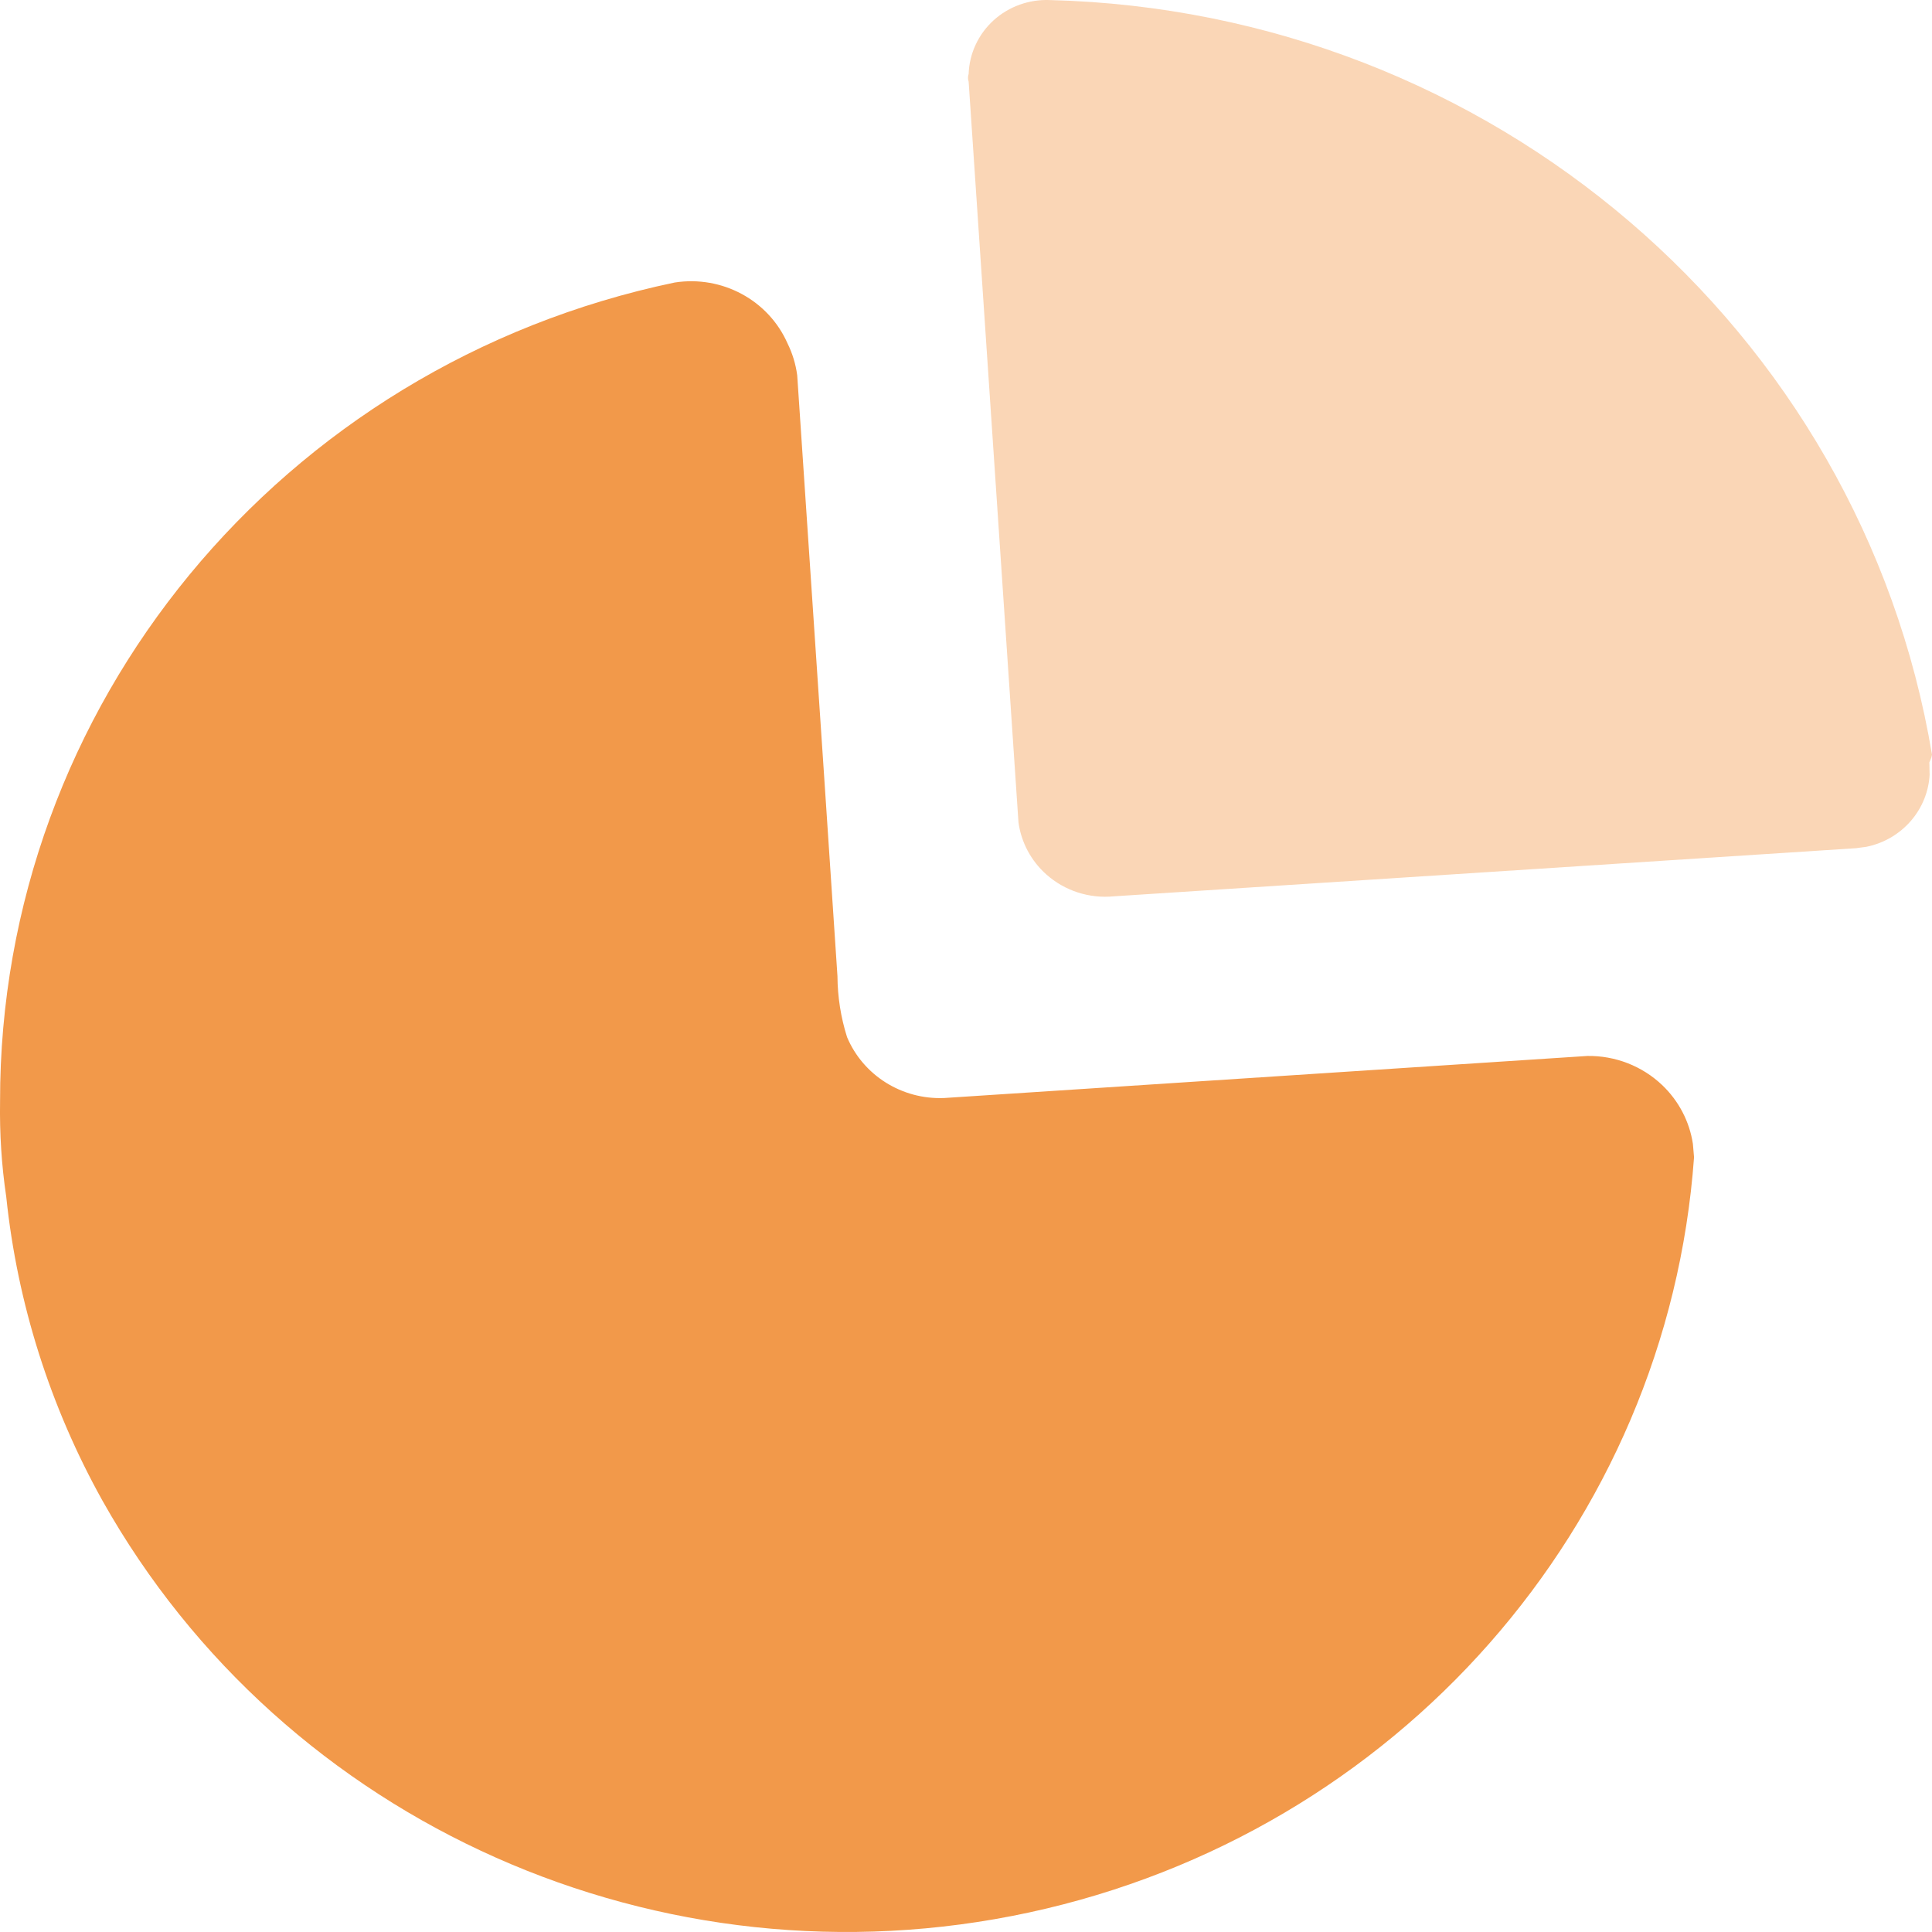
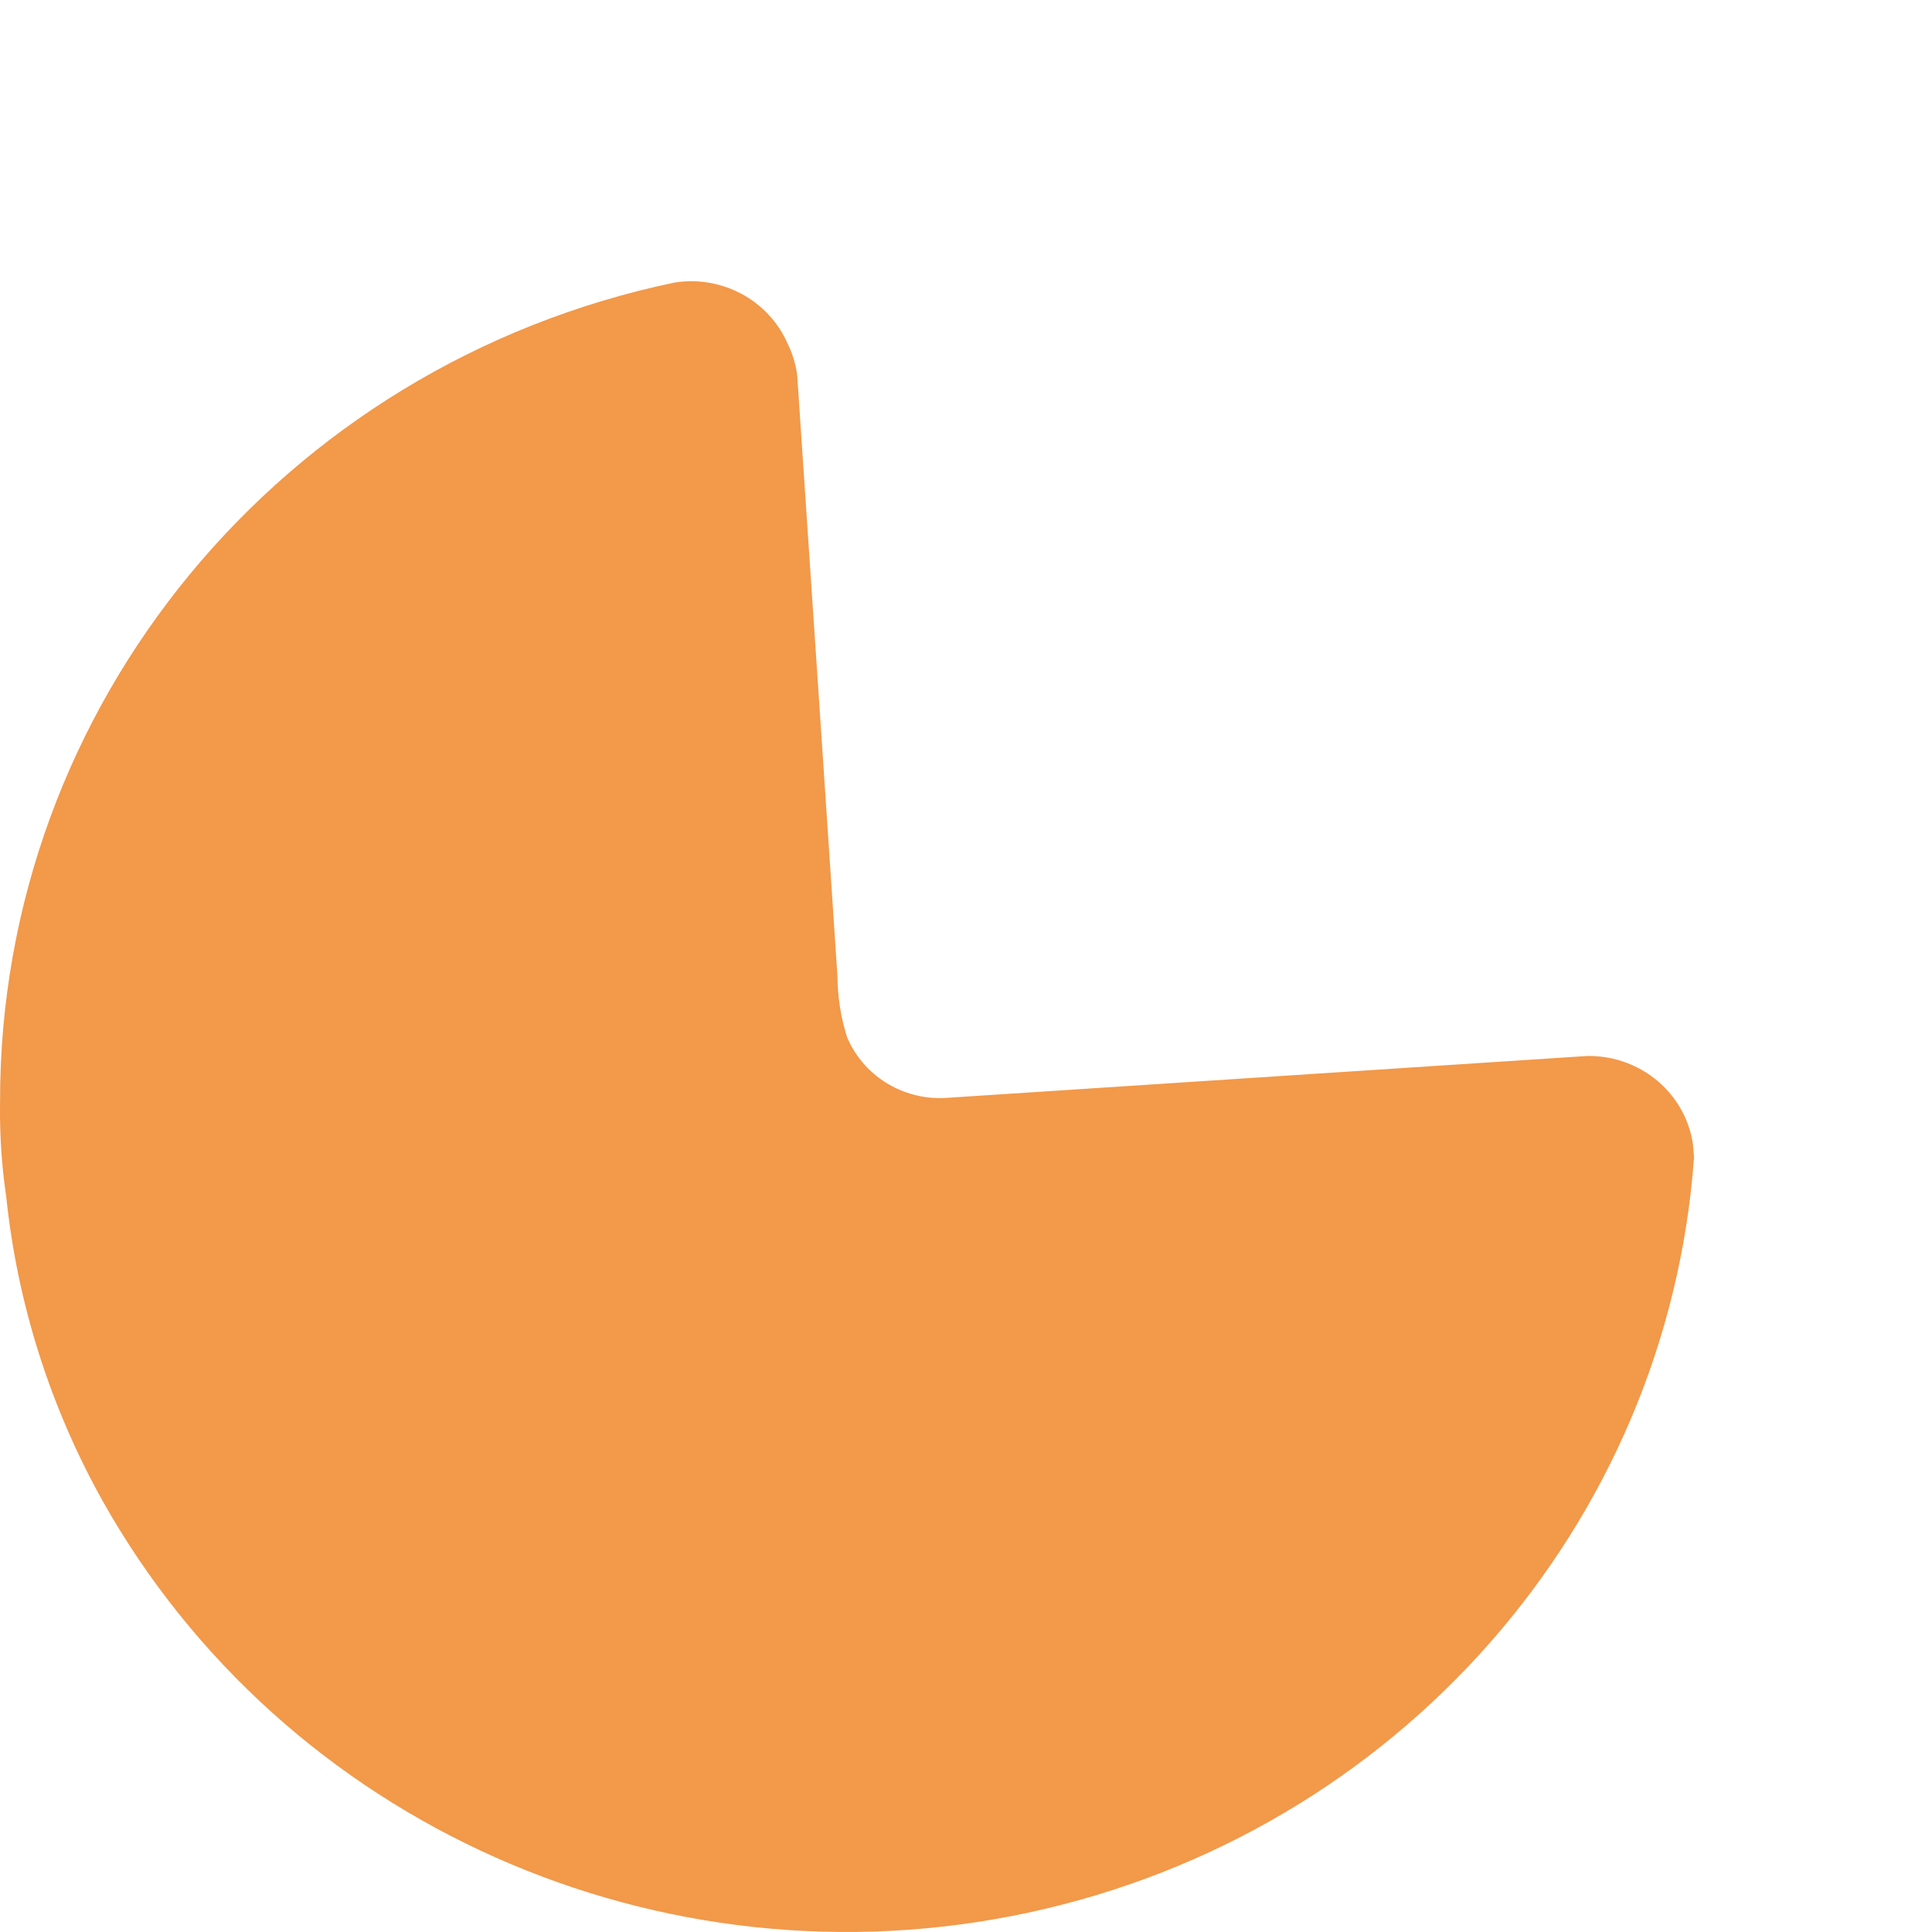
<svg xmlns="http://www.w3.org/2000/svg" width="30" height="30" viewBox="0 0 30 30" fill="none">
  <path d="M12.229 5.333C12.306 5.489 12.356 5.655 12.379 5.827L12.796 12.036L13.004 15.158C13.006 15.479 13.056 15.797 13.153 16.104C13.403 16.699 14.006 17.077 14.661 17.05L24.647 16.397C25.079 16.39 25.497 16.552 25.808 16.847C26.067 17.093 26.234 17.414 26.287 17.76L26.305 17.97C25.891 23.692 21.689 28.465 15.979 29.697C10.268 30.929 4.413 28.326 1.591 23.302C0.778 21.843 0.269 20.238 0.097 18.584C0.024 18.094 -0.007 17.599 0.001 17.104C-0.007 10.969 4.361 5.665 10.476 4.387C11.213 4.272 11.934 4.662 12.229 5.333Z" fill="#F2994A" />
-   <path opacity="0.4" d="M16.305 0.001C23.145 0.175 28.893 5.094 30 11.718L29.989 11.767L29.959 11.838L29.963 12.034C29.948 12.292 29.848 12.541 29.676 12.742C29.497 12.951 29.252 13.094 28.982 13.149L28.818 13.171L17.297 13.918C16.913 13.956 16.532 13.832 16.247 13.578C16.009 13.366 15.858 13.08 15.815 12.772L15.041 1.268C15.028 1.229 15.028 1.187 15.041 1.148C15.052 0.831 15.191 0.531 15.429 0.315C15.666 0.1 15.982 -0.013 16.305 0.001Z" fill="#F2994A" />
</svg>